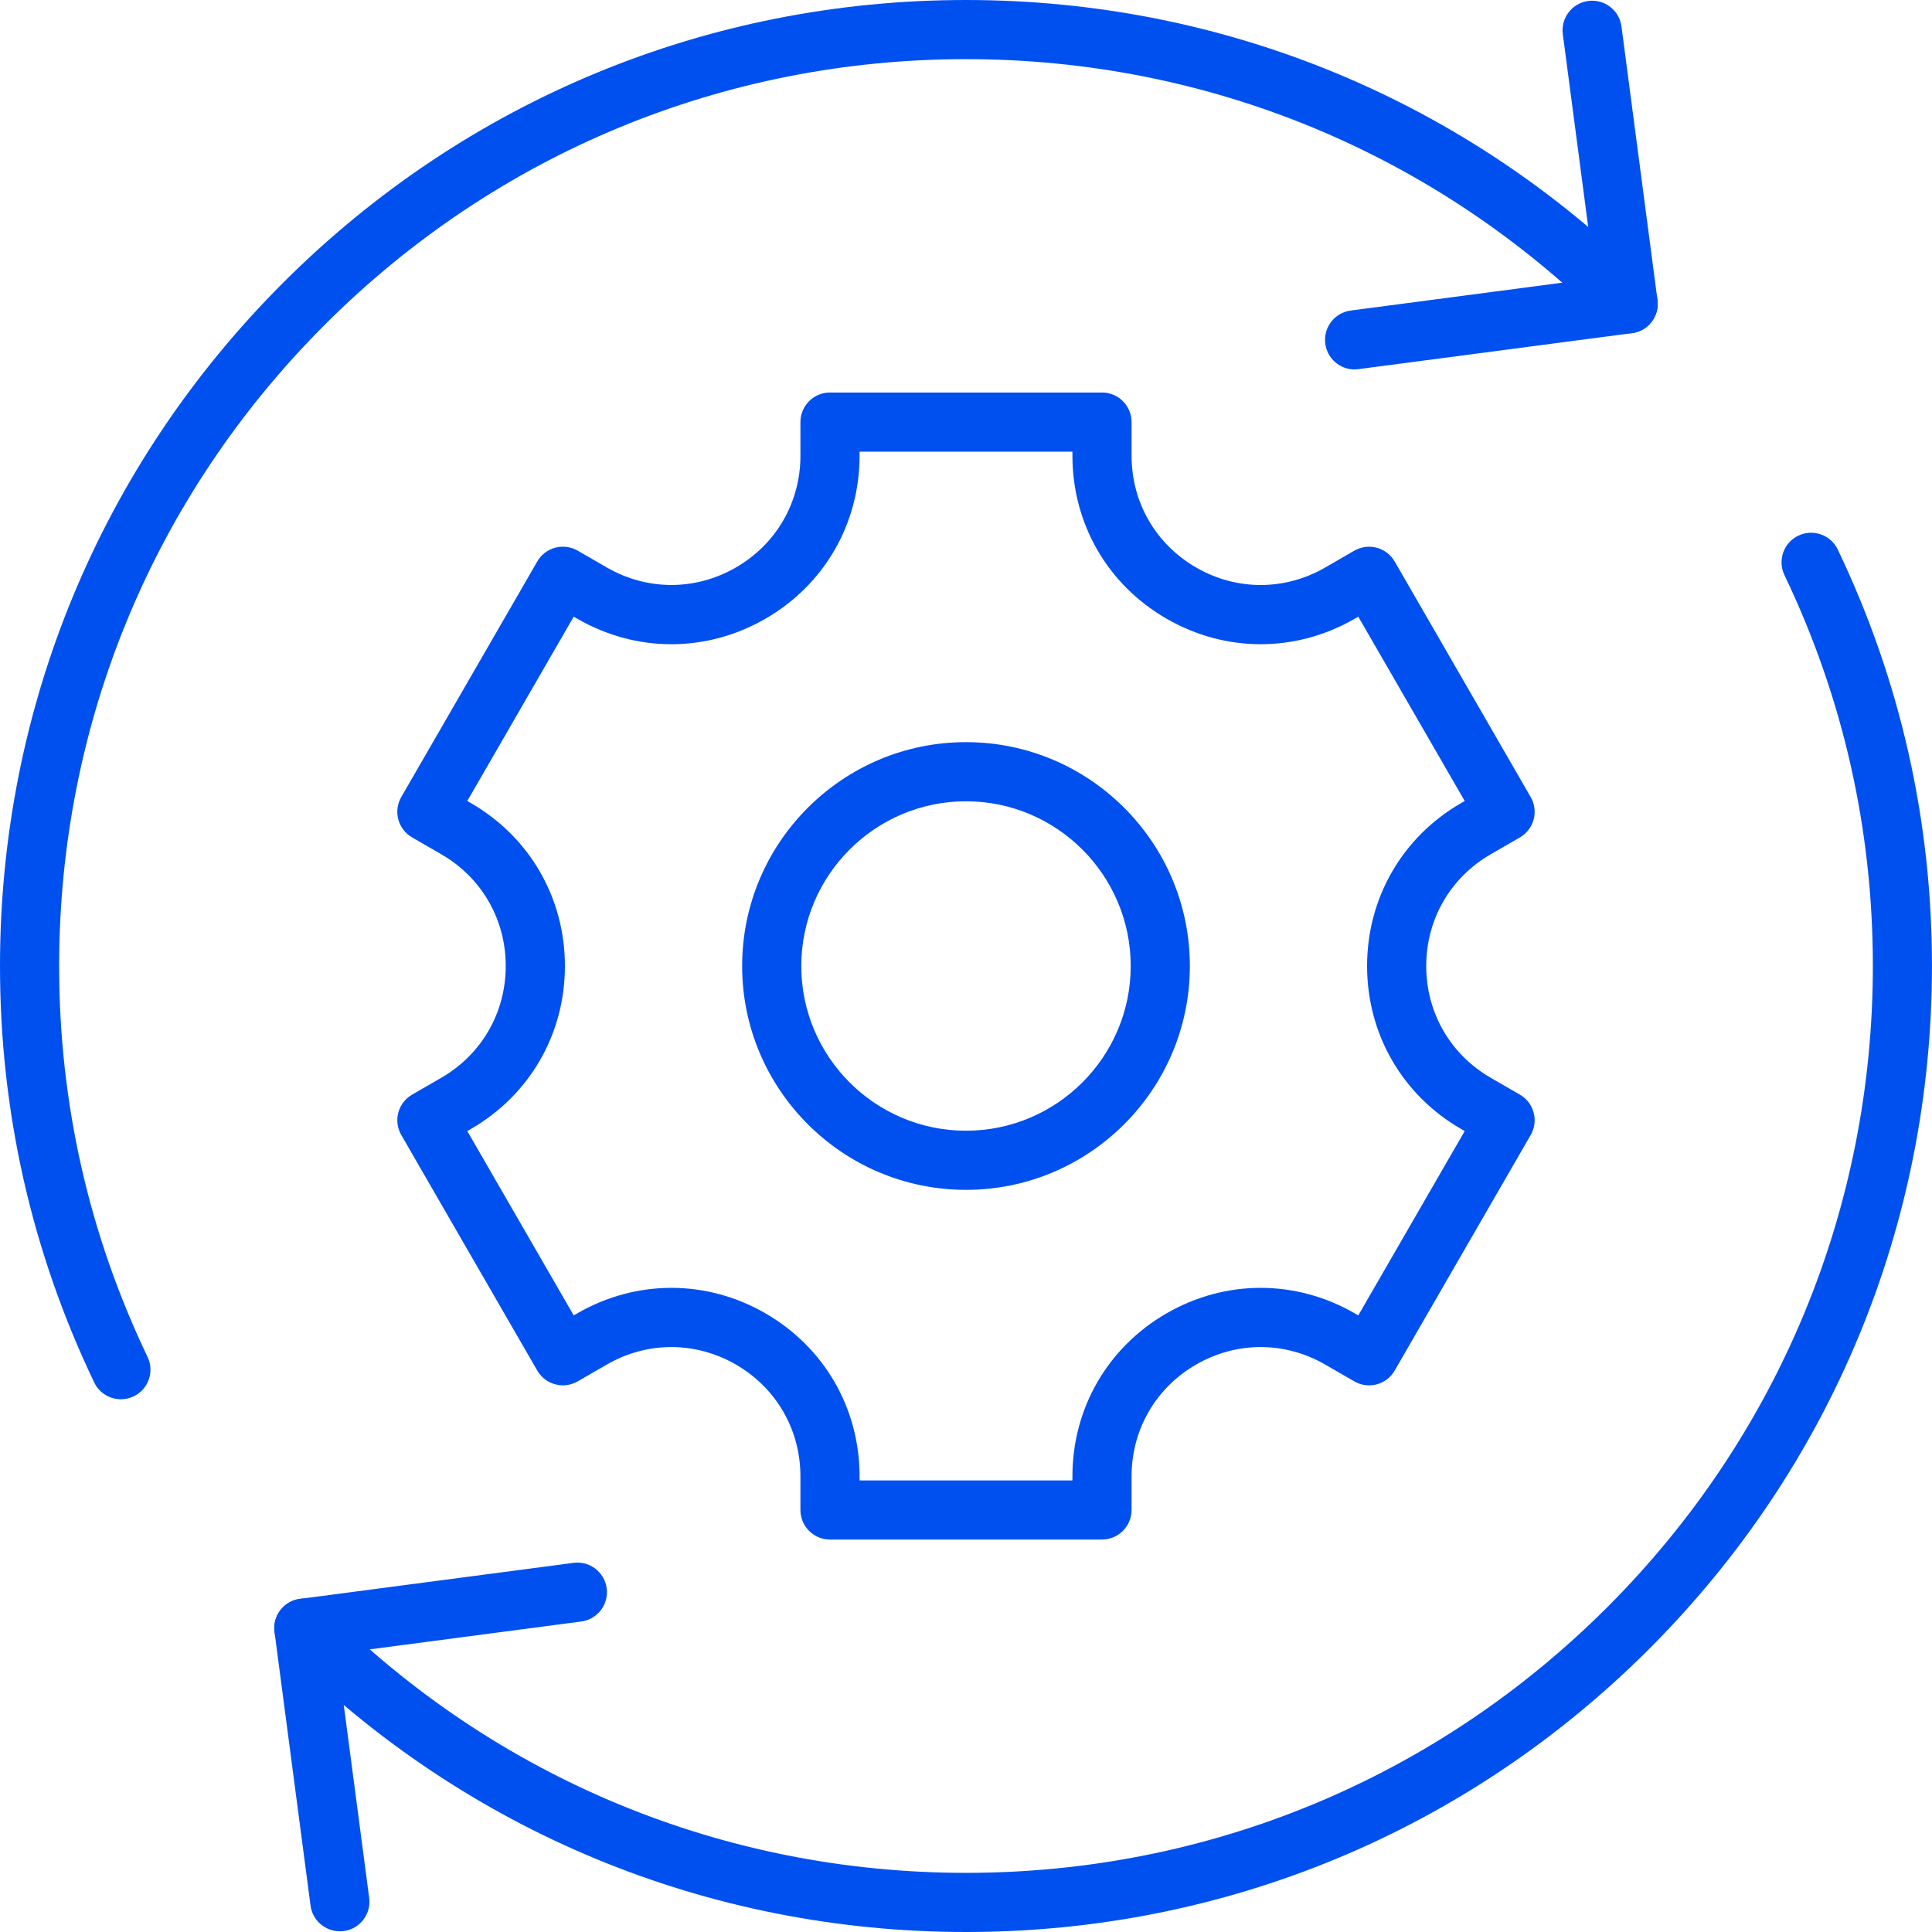
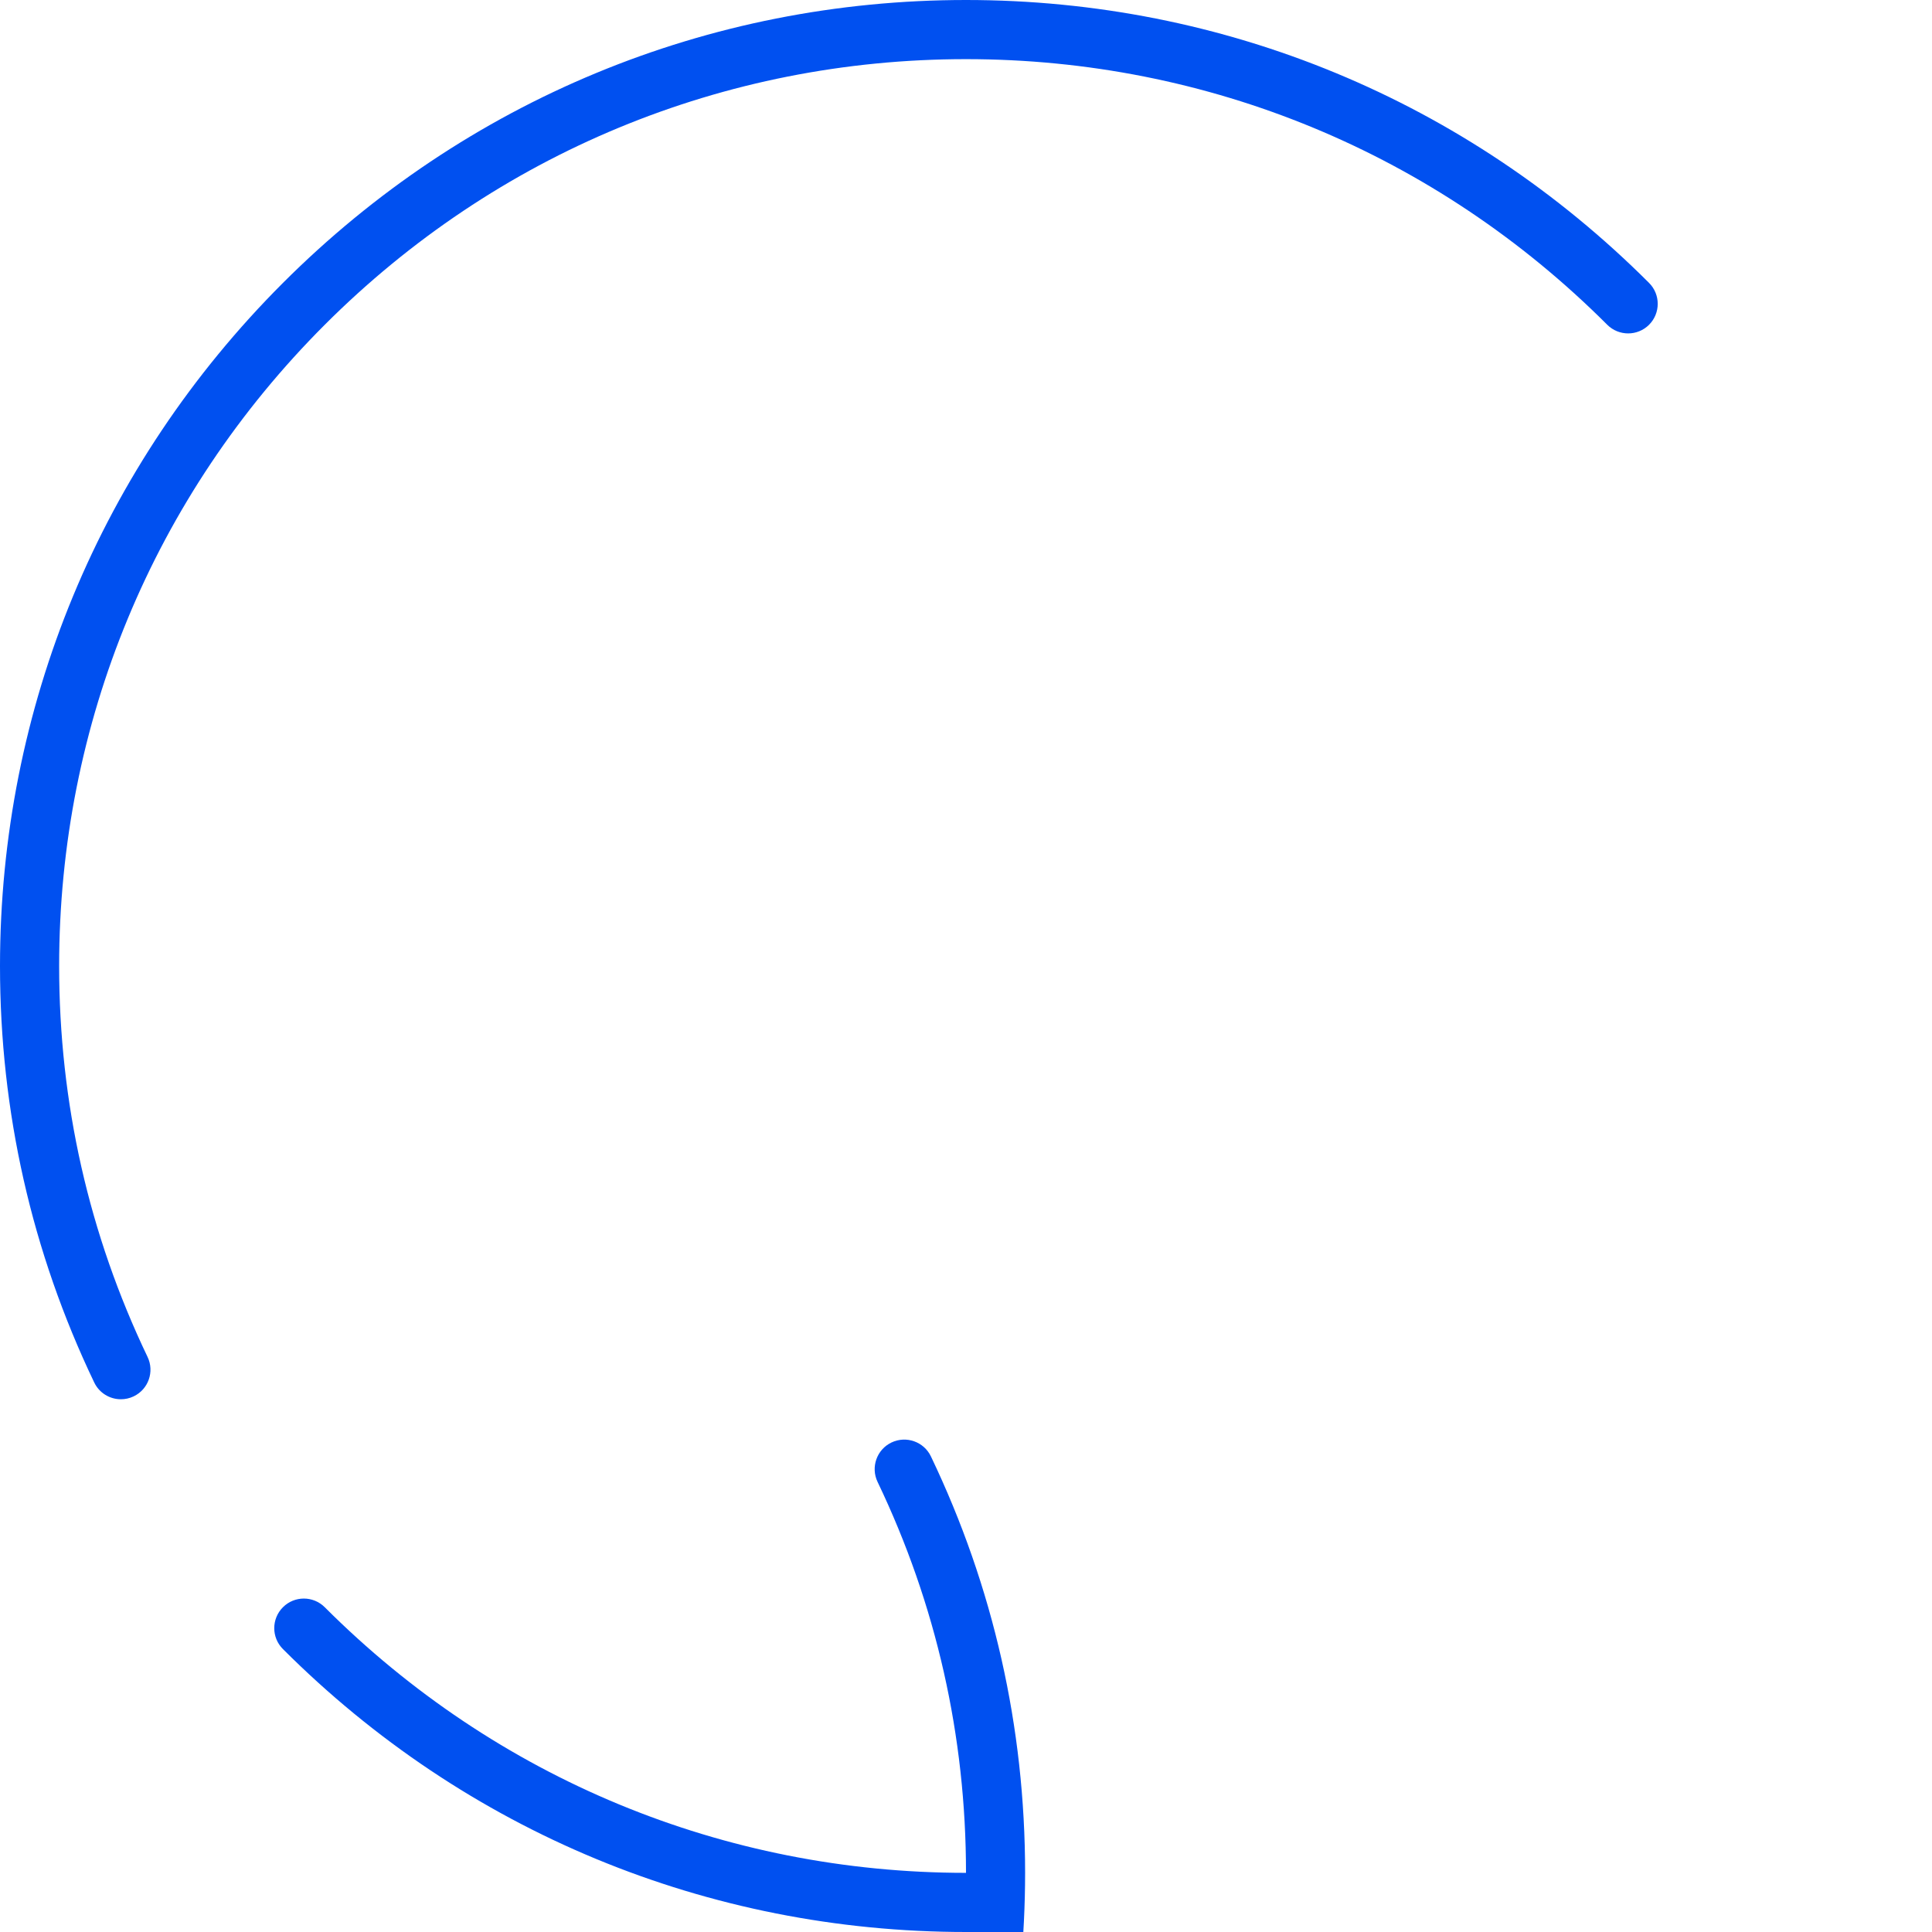
<svg xmlns="http://www.w3.org/2000/svg" id="Layer_2" viewBox="0 0 588 588">
  <defs>
    <style>.cls-1{fill:#0050f0;stroke-width:0px;}</style>
  </defs>
  <g id="Layer_1-2">
-     <path class="cls-1" d="m103.42,587.78c-4.45,0-8.32-3.3-8.91-7.83l-10.96-83.25c-.31-2.37.33-4.76,1.78-6.65,1.45-1.89,3.6-3.13,5.97-3.44l83.25-10.96c4.93-.65,9.45,2.82,10.1,7.75.65,4.93-2.82,9.45-7.75,10.1l-74.33,9.79,9.79,74.33c.65,4.93-2.82,9.45-7.75,10.1-.4.05-.79.08-1.19.08Z" />
-     <path class="cls-1" d="m412.26,112.44c-4.45,0-8.32-3.3-8.91-7.83-.65-4.93,2.82-9.45,7.75-10.1l74.33-9.79-9.79-74.33c-.65-4.93,2.82-9.45,7.75-10.1,4.93-.65,9.45,2.82,10.1,7.75l10.96,83.25c.65,4.93-2.82,9.45-7.75,10.1l-83.25,10.96c-.4.05-.79.08-1.19.08Z" />
    <path class="cls-1" d="m36.79,425.86c-3.36,0-6.58-1.89-8.12-5.12C9.65,380.99,0,338.35,0,294c0-78.53,30.58-152.36,86.11-207.89S215.47,0,294,0s152.36,30.58,207.89,86.11c3.51,3.51,3.51,9.21,0,12.73-3.52,3.51-9.21,3.51-12.73,0-52.13-52.13-121.44-80.84-195.16-80.84s-143.03,28.71-195.16,80.84c-52.13,52.13-80.84,121.44-80.84,195.16,0,41.64,9.05,81.67,26.91,118.98,2.15,4.48.25,9.86-4.23,12-1.25.6-2.58.88-3.88.88Z" />
-     <path class="cls-1" d="m294,588c-78.53,0-152.36-30.58-207.89-86.11-3.52-3.51-3.52-9.21,0-12.73,3.51-3.52,9.21-3.52,12.73,0,52.13,52.13,121.44,80.84,195.16,80.84s143.03-28.71,195.16-80.84,80.84-121.44,80.84-195.16c0-41.64-9.05-81.67-26.91-118.98-2.15-4.48-.25-9.86,4.23-12,4.48-2.14,9.86-.25,12,4.23,19.02,39.75,28.67,82.4,28.67,126.75,0,78.53-30.58,152.36-86.11,207.89-55.53,55.53-129.36,86.11-207.89,86.11Z" />
-     <path class="cls-1" d="m335.39,468.56h-82.78c-4.97,0-9-4.03-9-9v-10.23c0-14.2-7.34-26.92-19.64-34.03-12.3-7.1-26.99-7.1-39.29,0l-8.86,5.12c-2.07,1.19-4.52,1.52-6.83.9-2.31-.62-4.27-2.13-5.47-4.19l-41.39-71.69c-1.19-2.07-1.52-4.52-.9-6.83s2.13-4.27,4.19-5.46l8.86-5.12c12.3-7.1,19.64-19.82,19.64-34.03s-7.34-26.92-19.64-34.02l-8.86-5.12c-4.3-2.49-5.78-7.99-3.29-12.29l41.39-71.69c1.19-2.07,3.16-3.58,5.47-4.19,2.31-.62,4.76-.29,6.83.9l8.86,5.12c12.3,7.1,26.99,7.1,39.29,0,12.3-7.1,19.64-19.82,19.64-34.02v-10.23c0-4.97,4.03-9,9-9h82.78c4.97,0,9,4.03,9,9v10.23c0,14.2,7.34,26.92,19.64,34.03,12.3,7.1,26.99,7.1,39.29,0l8.86-5.12c2.07-1.19,4.52-1.52,6.83-.9,2.31.62,4.27,2.13,5.46,4.19l41.39,71.69c2.49,4.3,1.01,9.81-3.29,12.29l-8.86,5.12c-12.3,7.1-19.64,19.82-19.64,34.02s7.34,26.92,19.64,34.02l8.86,5.12c4.3,2.48,5.78,7.99,3.29,12.29l-41.39,71.69c-1.19,2.07-3.16,3.58-5.46,4.19-2.3.62-4.76.29-6.83-.9l-8.86-5.12c-12.3-7.1-26.99-7.1-39.29,0-12.3,7.1-19.64,19.82-19.64,34.02v10.23c0,4.97-4.03,9-9,9Zm-73.78-18h64.78v-1.23c0-20.71,10.71-39.26,28.64-49.61,17.94-10.36,39.35-10.35,57.29,0l1.07.62,32.39-56.1-1.07-.62c-17.94-10.36-28.64-28.9-28.64-49.61s10.71-39.26,28.64-49.61l1.07-.62-32.39-56.1-1.07.62c-17.94,10.36-39.35,10.35-57.29,0-17.94-10.36-28.64-28.9-28.64-49.61v-1.23h-64.78v1.23c0,20.71-10.71,39.26-28.64,49.61-17.94,10.36-39.35,10.36-57.29,0l-1.07-.62-32.39,56.1,1.07.62c17.94,10.36,28.64,28.9,28.64,49.61s-10.71,39.26-28.64,49.61l-1.07.62,32.39,56.1,1.07-.62c17.94-10.35,39.35-10.36,57.29,0,17.94,10.36,28.64,28.9,28.64,49.61v1.23Z" />
-     <path class="cls-1" d="m294,362.13c-37.57,0-68.13-30.56-68.13-68.13s30.56-68.13,68.13-68.13,68.13,30.56,68.13,68.13-30.56,68.13-68.13,68.13Zm0-118.26c-27.64,0-50.13,22.49-50.13,50.13s22.49,50.13,50.13,50.13,50.13-22.49,50.13-50.13-22.49-50.13-50.13-50.13Z" />
+     <path class="cls-1" d="m294,588c-78.53,0-152.36-30.58-207.89-86.11-3.52-3.51-3.52-9.21,0-12.73,3.51-3.52,9.21-3.52,12.73,0,52.13,52.13,121.44,80.84,195.16,80.84c0-41.64-9.05-81.67-26.91-118.98-2.15-4.48-.25-9.86,4.23-12,4.48-2.14,9.86-.25,12,4.23,19.02,39.75,28.67,82.4,28.67,126.75,0,78.53-30.58,152.36-86.11,207.89-55.53,55.53-129.36,86.11-207.89,86.11Z" />
  </g>
</svg>